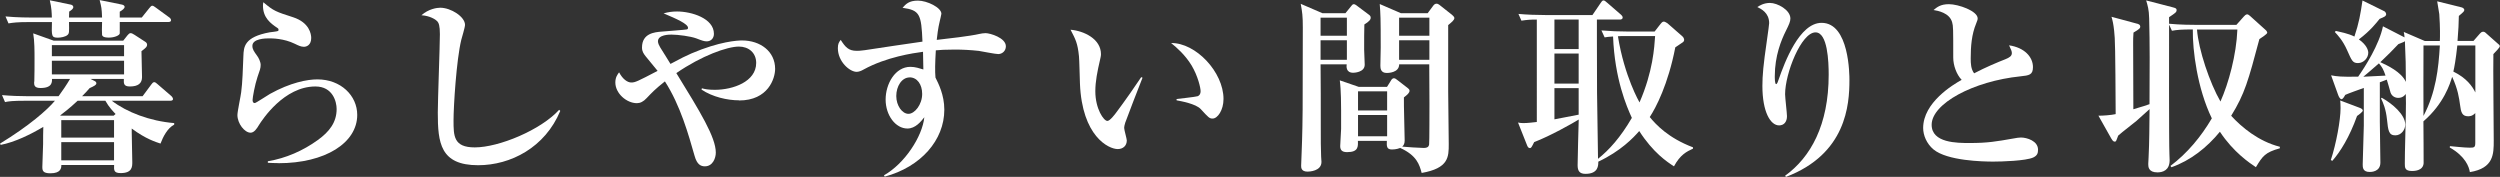
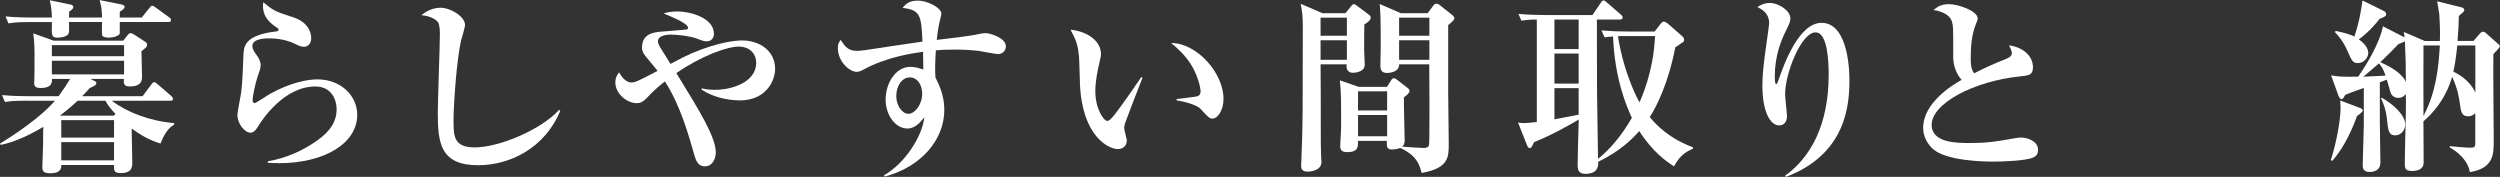
<svg xmlns="http://www.w3.org/2000/svg" id="_レイヤー_2" data-name="レイヤー_2" width="359.07" height="25.4" viewBox="0 0 359.07 25.4">
  <rect x="0" y="0" width="359.07" height="25.4" fill="#333333" stroke="none" />
  <defs>
    <style>
      .cls-1 {
        fill: #fff;
      }
    </style>
  </defs>
  <g id="_テキスト" data-name="テキスト">
    <g>
      <path class="cls-1" d="M23.05,20.62c-.65-.22-2.11-.65-4.13-2.16v.57c0,.19.08,3.97.08,4.24,0,.67,0,1.59-1.67,1.59-1,0-.97-.43-.94-1.16h-7.58c0,.4-.03,1.19-1.57,1.19-1.08,0-1.16-.38-1.16-.92,0-.22.11-3.08.11-3.27,0-.35,0-2.08.03-2.48-1.75,1.05-4.1,2.21-6.13,2.59l-.08-.19c4.16-2.54,6.78-4.83,7.88-6.15H3.64c-1.86,0-2.38.08-2.92.19l-.43-1c1.27.11,2.56.16,3.83.16h4.29c.59-.81,1.11-1.57,1.65-2.48h-2.59c0,.43.05,1.3-1.65,1.3-.84,0-.92-.38-.92-.76,0-.08.03-.19.03-.24.03-1.08.03-2.13.03-3.21s0-2.54-.19-3.64l2.94,1.05h9.99l.62-.78c.14-.16.27-.3.43-.3s.32.08.57.24l1.54,1c.13.08.27.22.27.43,0,.27-.16.43-.81.92,0,.54.08,3.13.08,3.72,0,.89-.54,1.35-1.75,1.35-.89,0-.89-.43-.86-1.08h-4.78l.59.3c.16.08.24.19.24.32,0,.24-.27.38-.97.7-.3.35-.57.65-1.08,1.16h8.69l1.24-1.67c.13-.19.27-.35.43-.35.13,0,.3.11.46.27l1.97,1.7c.13.11.27.3.27.46s-.16.24-.4.24h-8.39c2.16,1.65,5.45,2.92,8.96,3.21v.22c-.97.51-1.59,1.73-1.97,2.73ZM24.16,3.16h-6.96v1.62c0,.3-.76.62-1.54.62-.27,0-.92,0-1-.38-.03-.08-.03-1.24,0-1.86h-4.75c.03,1.46.03,1.62-.19,1.84-.3.3-1.03.41-1.4.41-.92,0-.92-.22-.86-2.24h-3.32c-1.65,0-2.24.08-2.92.19l-.43-1c1.65.16,3.54.16,3.83.16h2.83c-.03-.7-.03-1.35-.3-2.48l3,.62c.19.03.38.16.38.35,0,.24-.24.43-.59.65,0,.19-.03.76-.03.86h4.75c-.05-1.32-.08-1.46-.35-2.51l3.21.65c.22.05.38.16.38.32,0,.24-.3.46-.7.7v.84h3.16l1.08-1.35c.19-.24.3-.35.43-.35s.3.11.51.27l1.92,1.4c.14.08.27.27.27.4,0,.22-.19.27-.4.27ZM17.82,6.48H7.45v1.59h10.37v-1.59ZM17.82,8.72H7.45v1.97h10.37v-1.97ZM15.14,14.47h-3.99c-1.19,1.11-1.97,1.7-2.51,2.11l.08.03h7.61l.27-.24c-.27-.27-.97-1-1.46-1.89ZM16.38,17.25h-7.58v2.51h7.58v-2.51ZM16.38,20.41h-7.58v2.62h7.58v-2.62Z" />
      <path class="cls-1" d="M40.01,23.43c-.65,0-1.05-.03-1.54-.05v-.22c2.59-.43,5.05-1.51,7.18-3.05,1.65-1.19,2.7-2.54,2.7-4.45,0-1.03-.54-3.24-3.05-3.24-4.51,0-7.61,4.75-8.12,5.56-.27.46-.67,1.08-1.19,1.08-.86,0-1.89-1.32-1.89-2.54,0-.51.49-2.78.54-3.27.19-1.4.24-3.29.32-5.24.05-1.27.11-2.7,3.78-3.37.19-.03,1.03-.11,1.19-.19.05-.03.08-.08.08-.16,0-.11-.03-.19-.16-.27-.97-.65-2.08-1.46-2.08-3.21,0-.22.03-.32.05-.49,1.51,1.27,1.78,1.35,4.29,2.16,2.32.76,2.59,2.4,2.59,2.97,0,1.03-.67,1.27-1.05,1.27-.43,0-.81-.19-1.3-.43-1.59-.78-3.27-.78-3.72-.78-.49,0-2.38.03-2.38,1.08,0,.49.24.81.65,1.38.24.3.54.92.54,1.35,0,.46-.11.76-.46,1.75-.38,1.13-.7,2.94-.7,3.27,0,.19.03.46.32.46.16,0,1.84-1.13,2.19-1.32,2.92-1.62,5.34-2.08,6.8-2.08,3.35,0,5.72,2.32,5.72,5.1,0,4.02-4.59,6.94-11.31,6.94Z" />
      <path class="cls-1" d="M68.68,23.73c-5.45,0-5.8-3.21-5.8-7.56,0-1.78.3-9.64.3-11.26,0-1.21-.16-1.62-.38-1.86s-1.03-.78-2.27-.86c1.03-.92,2.24-1.08,2.7-1.08,1.54,0,3.56,1.3,3.56,2.46,0,.35-.46,1.84-.54,2.16-.7,2.89-1.11,9.56-1.11,11.53,0,2.27,0,3.91,3.05,3.91,3.48,0,9.5-2.51,12.12-5.4l.16.16c-2.19,5.26-7.13,7.8-11.8,7.8Z" />
      <path class="cls-1" d="M106.16,14.41c-1.7,0-3.83-.49-5.4-1.54l.05-.19c.4.11.89.22,1.86.22,2.59,0,5.94-1.16,5.94-3.86,0-1.46-1.08-2.35-2.48-2.35-1.67,0-5.34,1.3-8.99,3.81,3.4,5.53,5.67,9.2,5.67,11.42,0,.78-.43,1.97-1.57,1.97-.57,0-1.13-.24-1.48-1.51-.86-3-2.02-7.21-4.26-10.69-1.46,1.16-1.84,1.59-2.62,2.4-.46.51-.94.73-1.4.73-1.48,0-3.1-1.4-3.1-2.97,0-.76.32-1.16.54-1.46.51.97,1.19,1.46,1.75,1.46s.89-.16,3.78-1.67c-.27-.35-1.48-1.81-1.73-2.11-.27-.35-.51-.67-.51-1.24,0-2.05,1.81-2.21,2.83-2.29.32-.03,3.54-.27,3.64-.32.08-.03.14-.11.14-.22,0-.57-1.67-1.3-3.51-2.08.67-.19,1.27-.27,1.94-.27,2.05,0,5.29.97,5.29,3.21,0,.67-.46,1.08-1.03,1.08-.35,0-.62-.08-1.51-.43-.81-.3-2.62-.54-3.56-.54-.32,0-1.94,0-1.94.97,0,.27.19.65.32.86.73,1.19,1.03,1.62,1.48,2.38,1.73-.92,2.05-1.08,3.02-1.51,4.05-1.73,6.61-1.86,7.26-1.86,2.62,0,4.75,1.57,4.75,4.08,0,1.38-1,4.54-5.18,4.54Z" />
      <path class="cls-1" d="M143.42,7.77c-.46,0-2.43-.4-2.83-.46-1.19-.13-2.32-.19-3.48-.19-1.32,0-2.13.05-2.7.11-.11,1.86-.13,3-.05,3.91.41.84,1.27,2.46,1.27,4.62,0,4.37-3.37,8.21-8.56,9.61l-.11-.19c2.97-1.67,5.51-5.56,5.8-8.34-.49.62-1.27,1.62-2.43,1.62-1.7,0-3.13-1.89-3.13-4.16s1.38-4.7,3.56-4.7c.7,0,1.32.22,1.86.38,0-.13-.03-1.7-.05-2.54-1.4.19-5.24.73-8.56,2.56-.27.16-.65.32-.97.32-1,0-2.7-1.46-2.7-3.4,0-.65.16-.86.41-1.19.67,1.05,1.13,1.57,2.29,1.57.59,0,.7,0,5.4-.73.54-.08,3.4-.49,4.05-.59-.16-3.94-.38-4.51-2.86-4.86.46-.51.89-1.03,2.21-1.03s3.37,1,3.37,1.89c0,.13-.19.81-.24,1.08-.24.97-.38,2.16-.43,2.67,1.67-.19,4.78-.54,6.15-.86.22-.05.59-.11.86-.11.65,0,2.92.67,2.92,1.89,0,.7-.57,1.11-1.05,1.11ZM130.65,11.12c-1.13,0-1.92,1.27-1.92,2.67s.86,2.56,1.75,2.56,1.97-1.32,1.97-2.86c0-1.38-.73-2.38-1.81-2.38Z" />
      <path class="cls-1" d="M161.62,17.6c-.11.38-.16.59-.16.76,0,.3.38,1.57.38,1.81,0,.76-.54,1.24-1.3,1.24-1.32,0-5.13-1.84-5.43-9.42-.03-.62-.08-3.35-.14-3.91-.19-1.89-.49-2.43-1.21-3.81,1.92.16,4.37,1.32,4.37,3.51,0,.3-.08.54-.14.84-.38,1.65-.67,3.08-.67,4.48,0,2.54,1.21,4.27,1.73,4.27.35,0,1.03-.86,1.4-1.38.92-1.21,2.94-4.1,3.46-4.91l.19.08c-.22.51-2.46,6.34-2.48,6.45ZM174.17,17.03c-.46,0-.59-.14-1.7-1.35-.7-.78-2.89-1.16-3.48-1.27v-.19c.22-.03,2.73-.3,3.02-.4.16-.05.43-.24.43-.73,0-.46-.38-2.16-1.3-3.7-.92-1.51-2.16-2.59-2.94-3.21,3.54-.05,7.53,4.16,7.53,8.04,0,1.59-.84,2.81-1.57,2.81Z" />
      <path class="cls-1" d="M195.96,3.51c-.03.92-.03,2.11-.03,3.62,0,.35.08,1.86.08,2.16,0,1.13-1.57,1.16-1.65,1.16-1.08,0-.97-.94-.94-1.21h-3.75c.03,1.19.03,7.18.03,8.72,0,2.35,0,3.32.05,4.51,0,.24.05.59.05.78,0,1.35-1.78,1.4-2,1.4-.92,0-.92-.59-.92-.84,0-.46.13-3,.13-3.56.08-2.89.11-3.78.11-16.3,0-1.65-.08-2.21-.3-3.4l3.13,1.35h3.29l.81-1c.08-.11.22-.3.38-.3.14,0,.27.08.38.16l1.84,1.38c.14.11.22.22.22.41,0,.27-.22.54-.92.97ZM193.45,2.54h-3.78v2.59h3.78v-2.59ZM193.45,5.78h-3.78v2.81h3.78v-2.81ZM208,3.62v9.56c0,1.19.08,6.45.08,7.5,0,1.86,0,3.48-3.89,4.16-.32-1.19-.7-2.51-3.08-3.59-.54.22-1.11.22-1.19.22-.78,0-.76-.49-.73-1.24h-4.16c.03.81.08,1.62-1.54,1.62-.57,0-1-.16-1-.86,0-.4.13-2.13.13-2.48v-2.62c0-.57,0-2.97-.19-4.35l2.73.94h4.05l.54-.86c.08-.13.19-.38.46-.38.19,0,.32.13.51.27l1.46,1.13c.08.08.27.19.27.38,0,.32-.3.57-.81.97-.03.97.11,5.32.11,6.18,0,.46-.14.7-.35.89.43.05,2.56.19,3.08.19.65,0,.73-.27.78-.49.05-.19.05-5.45.05-5.88,0-.4-.03-5.61-.03-5.64h-4.32c0,1.24-1.65,1.24-1.78,1.24-.86,0-.92-.65-.92-1.05s.05-2.21.05-2.59c0-4.37-.03-4.72-.14-6.26l3.05,1.32h3.83l.78-1.05c.11-.16.27-.32.49-.32.16,0,.3.08.41.16l1.81,1.43c.11.08.35.32.35.46,0,.32-.41.62-.92,1.05ZM199.23,13.12h-4.18v2.75h4.18v-2.75ZM199.23,16.52h-4.18v3.05h4.18v-3.05ZM205.3,2.54h-4.35v2.59h4.35v-2.59ZM205.3,5.78h-4.35v2.81h4.35v-2.81Z" />
      <path class="cls-1" d="M240.43,23.89c-.97-.62-3-1.97-4.99-5.07-.84.97-2.67,2.89-5.88,4.4,0,.51.03,1.75-1.84,1.75-.86,0-1.13-.43-1.13-1.24,0-.95.13-5.53.16-6.56-.97.59-4.02,2.32-6.4,3.24-.38.76-.43.86-.62.86-.22,0-.32-.22-.38-.35l-1.32-3.32c.27.05.41.08.76.08.65,0,1.48-.11,1.94-.16V2.81c-.92,0-1.35.03-2.21.16l-.43-.97c1.24.11,2.56.16,3.83.16h6.8l1.19-1.75c.11-.16.22-.35.4-.35.16,0,.32.16.51.32l2,1.73c.08.08.24.22.24.4,0,.27-.27.3-.41.3h-3.29v2.75c0,7.13,0,7.75.16,17.25,1.59-1.27,3.21-3.05,4.86-5.88-.73-1.59-2.46-5.56-2.7-11.69-.73.05-.94.08-1.21.13l-.46-1c1.3.11,2.56.16,3.86.16h3.78l.84-1.08c.13-.16.27-.35.49-.35.14,0,.43.19.51.24l2.16,1.89c.14.11.24.35.24.49,0,.16-.08.27-.19.35-.14.11-.92.62-1.08.73-1.03,5.32-2.78,8.66-3.67,10.01.89,1.08,2.65,3,6.21,4.35v.19c-.94.43-1.84.89-2.73,2.54ZM226.74,2.81h-3.48v4.24h3.48V2.81ZM226.74,7.69h-3.48v4.32h3.48v-4.32ZM226.74,12.66h-3.48v4.48c.38-.08,3.32-.65,3.48-.67v-3.81ZM233.38,5.18c-.46,0-.73,0-1,.03.94,5.8,3.08,9.45,3.1,9.5,1.94-4.45,2.13-7.94,2.24-9.53h-4.35Z" />
      <path class="cls-1" d="M256.39,25.24c3.67-2.65,6.26-7.29,6.26-14.52,0-1.84-.14-6.07-1.89-6.07-2.05,0-4.37,5.88-4.37,8.88,0,.51.27,2.7.27,3.16,0,.81-.43,1.32-1.13,1.32-1.24,0-2.4-1.92-2.4-5.67,0-1.51.14-3.05.62-6.34.24-1.73.35-2.48.35-2.67,0-1.51-1.16-2.05-1.7-2.32.3-.19.92-.59,1.81-.59,1.08,0,2.94,1,2.94,2.24,0,.43-.19.86-.65,1.78-.65,1.3-1.59,3.56-1.59,6.51,0,.24,0,1.13.19,1.13.14,0,.27-.35.35-.62.89-2.56,3-8.18,6.18-8.18,4,0,4,7.53,4,8.23,0,3.54-.46,10.61-9.12,13.9l-.11-.16Z" />
      <path class="cls-1" d="M292.03,22.62c-1.08.49-4.53.59-5.75.59-1.48,0-6.61-.11-8.58-1.75-1-.84-1.48-2.05-1.48-3.08,0-3.64,4.26-6.21,5.53-6.91-.73-.76-1.21-2.05-1.21-3.21,0-4.18,0-4.51-.16-5.07-.38-1.35-2.05-1.65-2.67-1.75.49-.4,1-.84,2.21-.84,1.35,0,4.13.97,4.13,2.05,0,.11,0,.22-.22.73-.65,1.57-.78,3.29-.78,4.99,0,.78.03,1.54.49,2.16,1.59-.84,3.37-1.59,4.48-2.02.59-.24.94-.46.94-.89,0-.24-.11-.51-.4-1.11,2.21.32,3.43,1.67,3.43,3.13,0,1.13-.57,1.19-1.78,1.32-6.83.7-12.77,3.94-12.77,6.96,0,2.62,3.64,2.62,5.48,2.62,2.56,0,3.81-.22,6.26-.65.46-.08.78-.14,1.08-.14.86,0,2.46.49,2.46,1.75,0,.49-.11.84-.67,1.11Z" />
-       <path class="cls-1" d="M324.02,24.02c-.89-.59-3.24-2.16-5.18-5.1-1.86,2.27-4.21,4.13-6.96,5.1l-.14-.19c2.43-1.83,4.4-4.21,5.94-6.83-2.08-4.29-2.78-9.77-2.73-12.77-1.62,0-2.24.05-3,.19l-.41-.89c0,2.05-.03,17.33.05,18.62,0,.14.03.51.03.86,0,1.46-1,1.75-1.75,1.75-1.32,0-1.32-.84-1.32-1.21,0-.16.05-.86.05-1,.11-2.13.11-4.59.14-6.88-.3.27-1.78,1.62-1.89,1.7-2.11,1.67-2.35,1.86-2.62,2.11-.05.11-.22.62-.27.7-.05.11-.08.16-.24.16-.24,0-.4-.32-.49-.46l-1.84-3.27c.51.03,1.89-.08,2.48-.22-.05-9.31-.08-10.85-.22-11.98-.11-1-.22-1.46-.38-2l3.59.97c.24.05.54.14.54.46,0,.19-.08.32-.97.84-.05.62-.05,1.03-.05,1.43,0,1.51.03,8.23.03,9.58,1.38-.4,1.94-.59,2.32-.73.03-5.13.05-8.61-.05-12.34-.03-1.27-.22-1.84-.43-2.56l3.86,1c.43.11.51.19.51.38,0,.3-.11.38-1.08,1.03v.94c1.62.16,3.48.16,3.81.16h5.86l1.08-1.21c.08-.11.3-.3.46-.3.13,0,.32.13.43.24l2.24,2.02c.08.05.22.27.22.38,0,.19-.81.7-1.13.92-1.59,5.97-2.11,7.88-4.05,11.01,1.48,1.62,3.91,3.67,6.99,4.45v.22c-2.13.59-2.48,1.13-3.43,2.7ZM315.55,4.24c.22,2.92,1.84,7.69,3.37,10.34,1.16-2.59,2.29-6.69,2.43-10.34h-5.8Z" />
      <path class="cls-1" d="M338.53,16.68c-1.08,3-2.38,5.1-3.54,6.42l-.22-.11c.78-2.35,1.4-5.75,1.4-7.45,0-.59-.03-.81-.05-1.11l2.73,1.03c.22.08.51.19.51.43,0,.16-.49.54-.84.78ZM358.12,7.8c-.05,1.78.05,10.45.05,12.39s0,3.97-3.43,4.53c-.11-.76-.65-2.27-2.89-3.54l.03-.19c.59.05,2.11.22,2.83.22.65,0,.81-.03.81-.7v-4.27c-.43.46-.84.46-1.03.46-.86,0-1.03-.57-1.16-1.65-.14-1-.3-2.21-1.13-4.02-.3.97-1.16,3.83-4.13,6.4,0,.94.05,5.75.03,6.02-.08,1.11-1.4,1.11-1.67,1.11-1.03,0-1.03-.49-1.03-1.08,0-1.89.11-4.94.14-6.86.03-1.43.03-2.38,0-3.13-.08.13-.41.57-1.08.57-.46,0-.92-.24-1.11-.76-.08-.27-.43-1.57-.54-1.86-.14.05-.84.32-1,.38v5.67c0,.65.08,4.94.08,5.86,0,1.35-1.35,1.35-1.54,1.35-1,0-1-.67-1-1.08,0-.19.16-5.26.16-5.59v-5.4c-.67.24-2.19.78-2.67,1-.16.3-.35.62-.54.62s-.38-.35-.46-.57l-1.03-2.86c.84.16,1.46.24,3.89.19,1-1.43,3.02-4.59,3.56-7.23l3.1,1.59c-.03-.38-.05-.46-.11-.78l3.02,1.3h2.16c.03-.59.05-1.97-.08-3.86-.03-.24-.24-1.54-.3-1.84l3.46.86c.16.03.43.16.43.38,0,.19-.08.27-.78.86-.03,1.13-.05,1.97-.19,3.59h2.29l.92-1.05c.11-.11.24-.27.46-.27.16,0,.27.05.46.24l1.67,1.48c.16.16.27.16.27.38,0,.16-.67.86-.94,1.13ZM342.47,2.4c-.11.05-.51.24-.7.32-.41.51-1.27,1.65-2.97,2.94,1.08.76,1.35,1.51,1.35,1.92,0,.73-.65,1.48-1.48,1.48-.76,0-.89-.35-1.54-1.81-.65-1.48-1.38-2.21-1.78-2.65l.14-.16c.59.14,1.75.35,2.67.81.67-2.02.86-3.16,1.16-5.18l3.13,1.54c.08.03.27.22.27.43,0,.16-.11.27-.24.35ZM341.68,9.1c-1.21,1.08-1.86,1.59-2.24,1.92.49-.03,2.27-.11,3.19-.16-.32-.94-.51-1.24-.94-1.75ZM345.41,5.91c-.11.11-.19.13-.94.43-.78.84-1.54,1.59-2.59,2.59,1,.46,3.02,1.4,3.67,2.83,0-2.43-.03-3.29-.14-5.86ZM344.03,19.44c-.94,0-1.03-.7-1.19-2.27-.16-1.51-.54-2.38-.86-3.05l.11-.08c1.54.86,3.37,2.43,3.37,3.86,0,.73-.57,1.54-1.43,1.54ZM348.08,6.53c-.03,2.56,0,8.48,0,10.12,1.78-3.37,2.16-6.8,2.35-10.12h-2.35ZM355.53,6.53h-2.59c-.22,2.05-.43,3.16-.57,3.75,1.89.92,2.73,2.11,3.16,3v-6.75Z" />
    </g>
  </g>
</svg>